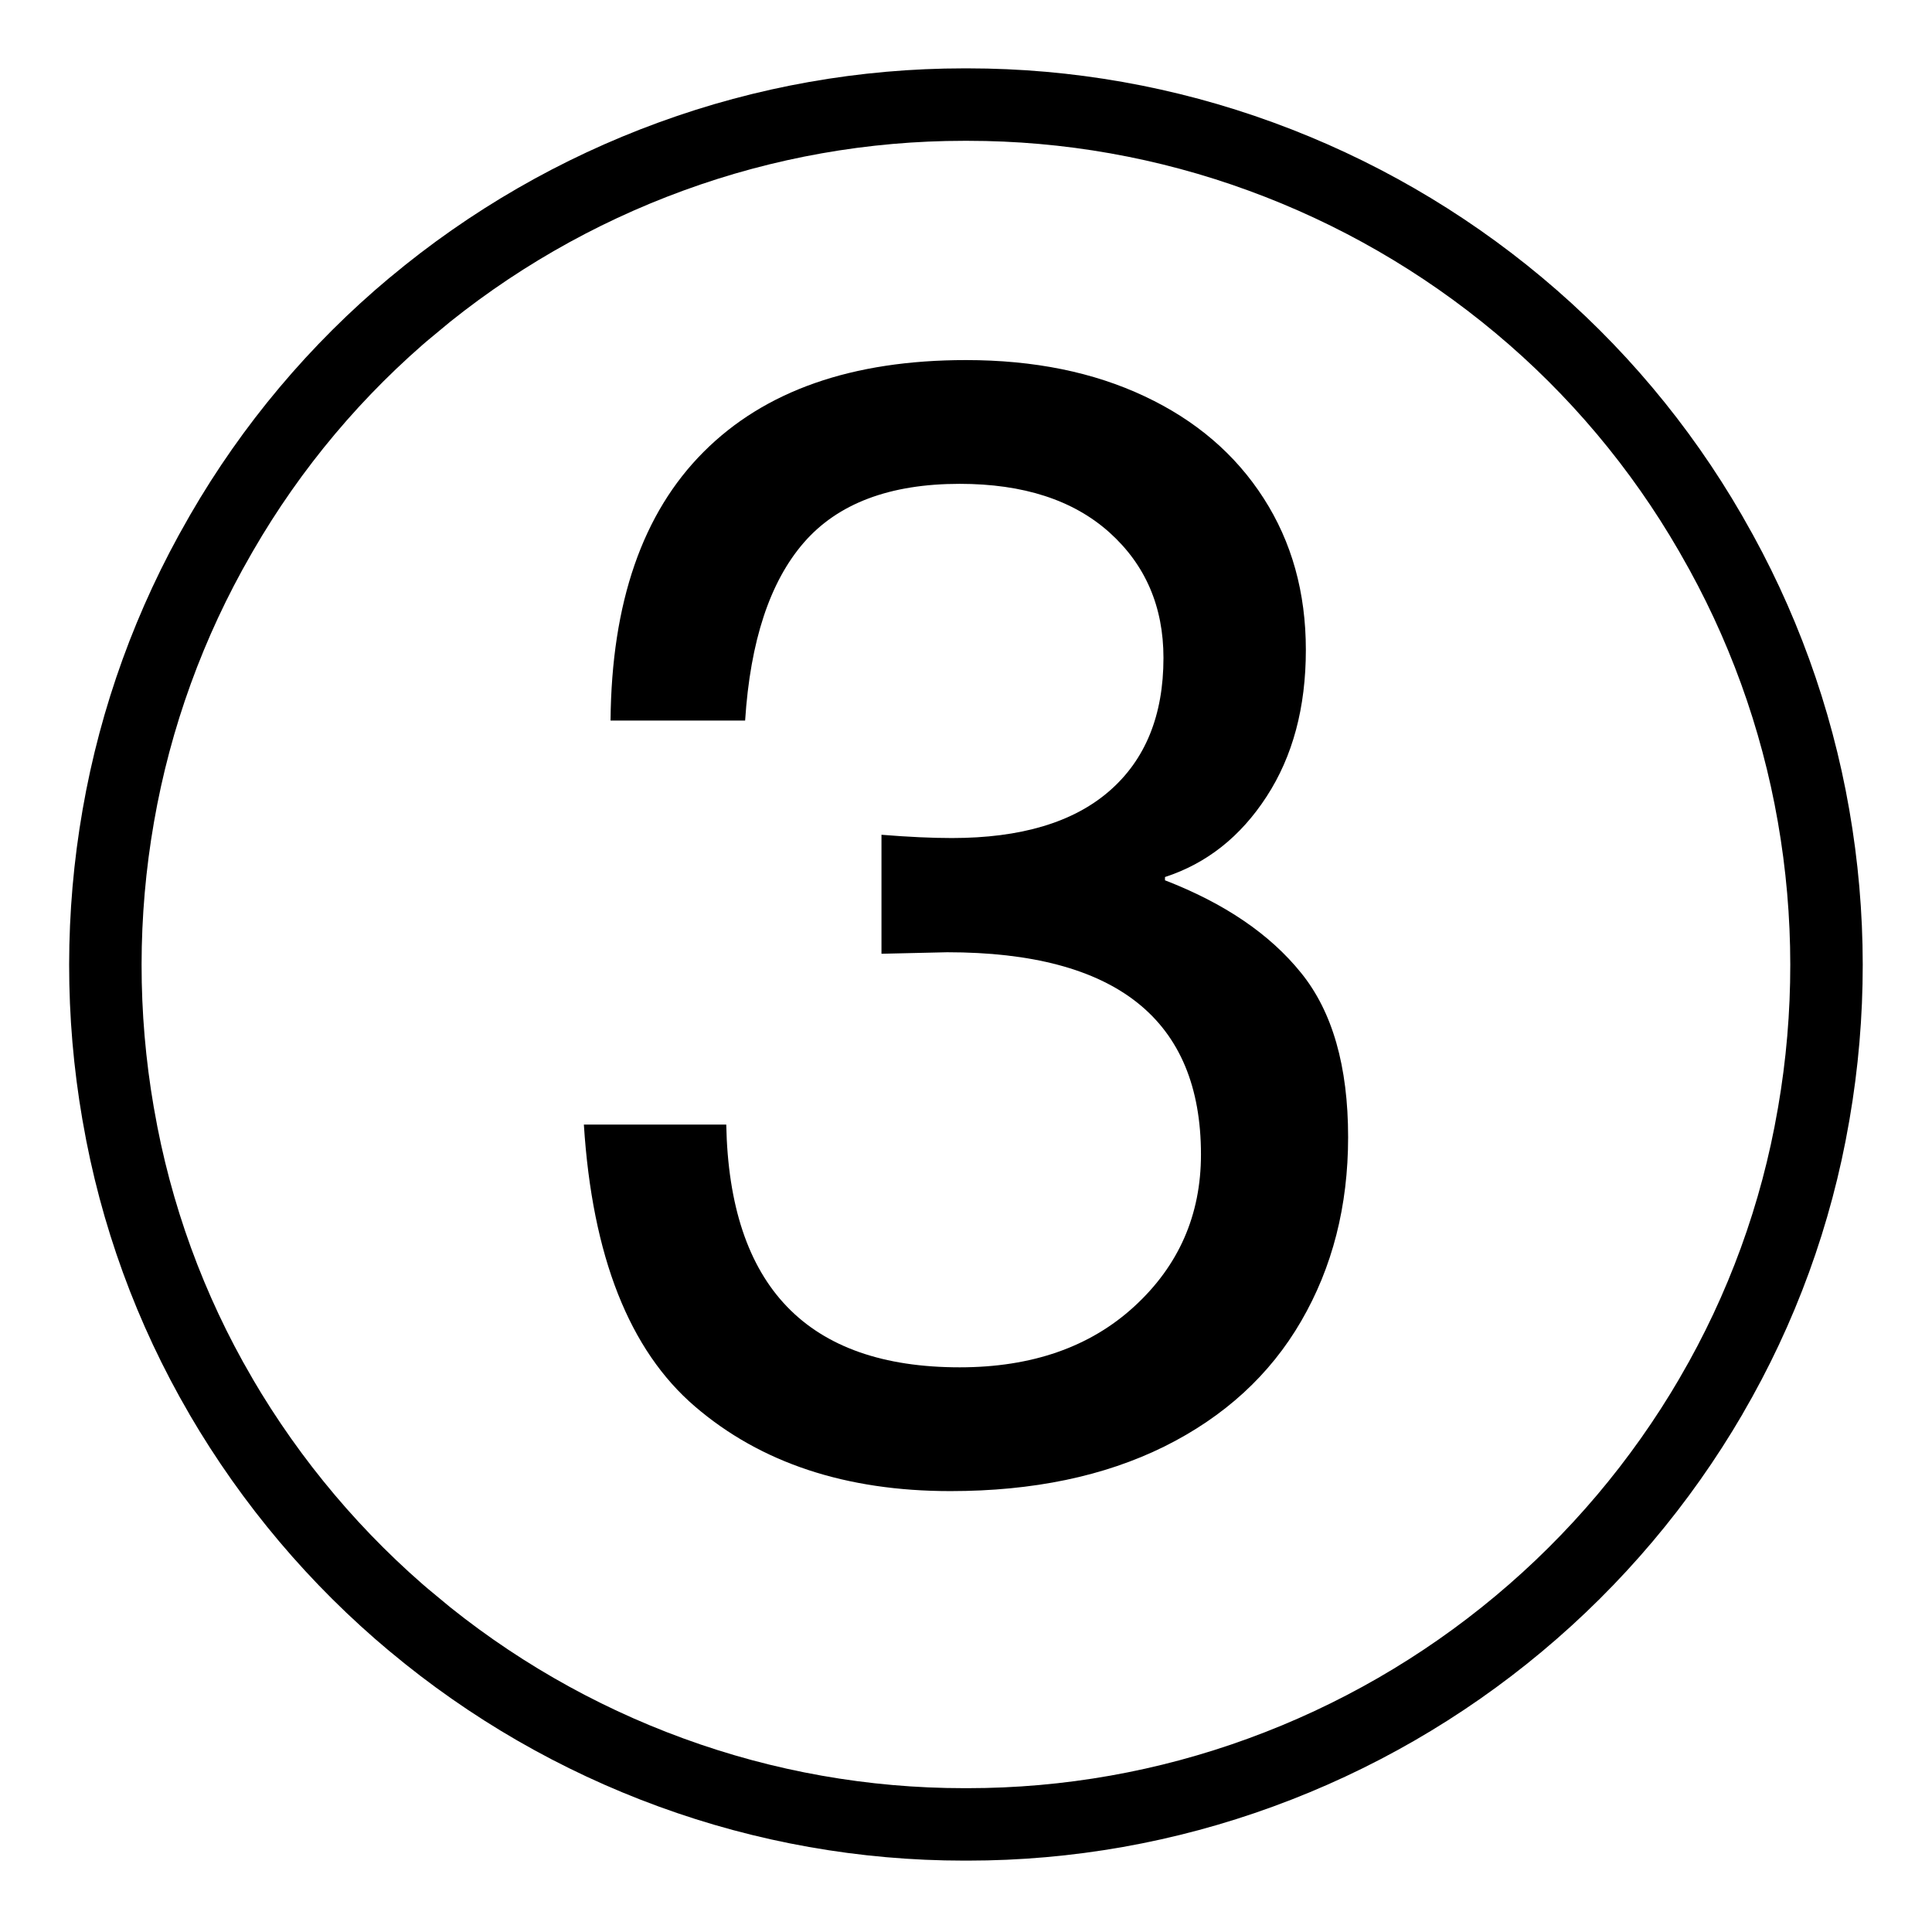
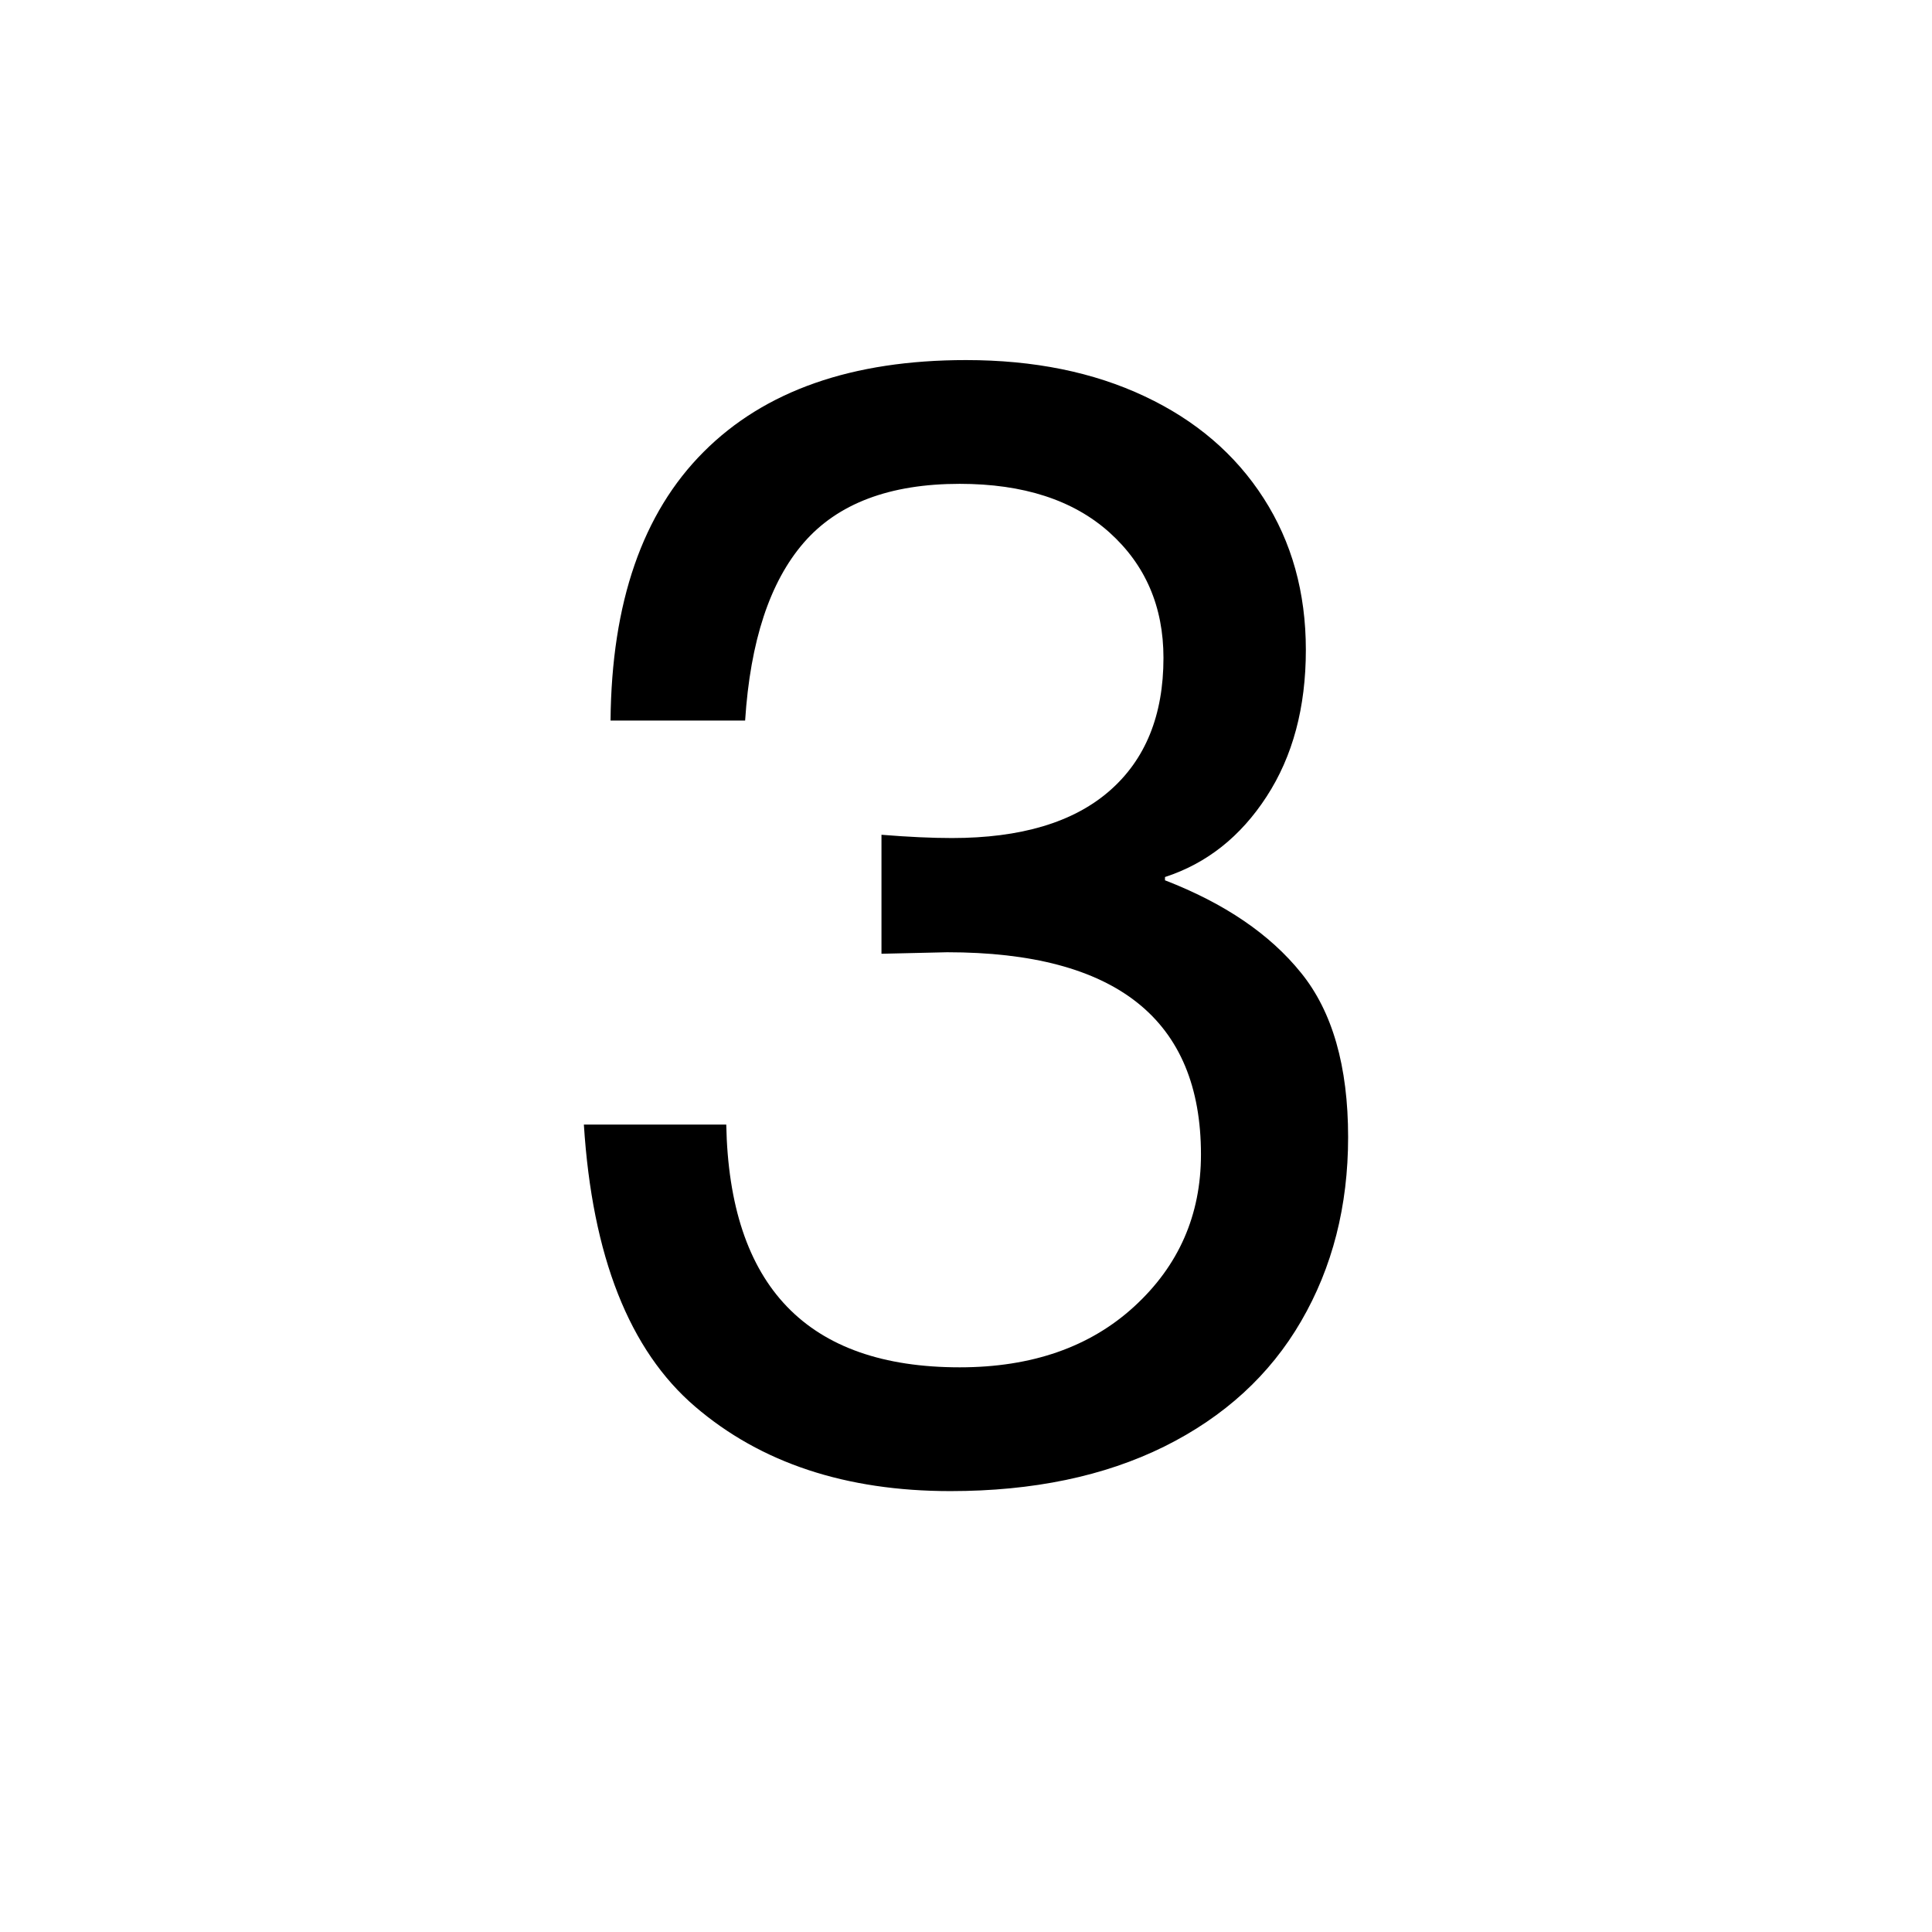
<svg xmlns="http://www.w3.org/2000/svg" width="160" zoomAndPan="magnify" viewBox="0 0 120 120" height="160" preserveAspectRatio="xMidYMid meet" version="1.0">
  <defs>
    <g />
    <clipPath id="8d63e190a9">
-       <path d="M 4 4.246 L 116 4.246 L 116 115.566 L 4 115.566 Z M 4 4.246 " clip-rule="nonzero" />
-     </clipPath>
+       </clipPath>
    <clipPath id="465346ff72">
      <path d="M 79.078 7.605 C 85.16 9.824 90.809 13.082 95.777 17.234 C 100.746 21.383 104.941 26.375 108.18 31.98 L 108.293 32.18 C 111.527 37.781 113.75 43.906 114.859 50.277 C 115.973 56.648 115.977 63.164 114.875 69.539 L 114.852 69.668 C 113.75 76.066 111.508 82.215 108.234 87.824 L 108.219 87.855 C 104.957 93.445 100.746 98.43 95.777 102.578 C 90.809 106.73 85.16 109.988 79.078 112.207 C 73 114.43 66.582 115.566 60.109 115.566 L 59.883 115.566 C 53.414 115.566 46.992 114.43 40.914 112.207 C 34.832 109.988 29.184 106.73 24.219 102.578 L 24.215 102.578 C 19.246 98.43 15.039 93.445 11.773 87.855 L 11.758 87.824 C 8.484 82.215 6.246 76.066 5.141 69.668 L 5.117 69.539 C 4.016 63.164 4.02 56.648 5.133 50.277 C 6.242 43.906 8.465 37.781 11.699 32.18 L 11.812 31.98 C 15.051 26.375 19.246 21.383 24.215 17.234 L 24.219 17.234 C 29.184 13.082 34.832 9.824 40.914 7.605 C 46.992 5.383 53.414 4.246 59.883 4.246 L 60.109 4.246 C 66.582 4.246 73 5.383 79.078 7.605 Z M 79.078 7.605 " clip-rule="nonzero" />
    </clipPath>
  </defs>
  <g clip-path="url(#8d63e190a9)">
    <g clip-path="url(#465346ff72)">
      <path stroke-linecap="butt" transform="matrix(0.75, 0, 0, 0.75, 3.453, 4.247)" fill="none" stroke-linejoin="miter" d="M 100.833 4.478 C 108.942 7.437 116.474 11.78 123.099 17.317 C 129.724 22.848 135.317 29.504 139.635 36.978 L 139.786 37.244 C 144.099 44.713 147.062 52.879 148.541 61.374 C 150.026 69.869 150.031 78.556 148.562 87.056 L 148.531 87.228 C 147.062 95.76 144.073 103.957 139.708 111.437 L 139.687 111.478 C 135.338 118.931 129.724 125.577 123.099 131.108 C 116.474 136.645 108.942 140.989 100.833 143.947 C 92.729 146.911 84.172 148.426 75.541 148.426 L 75.239 148.426 C 66.614 148.426 58.052 146.911 49.948 143.947 C 41.838 140.989 34.307 136.645 27.687 131.108 L 27.682 131.108 C 21.057 125.577 15.448 118.931 11.093 111.478 L 11.073 111.437 C 6.708 103.957 3.724 95.76 2.25 87.228 L 2.218 87.056 C 0.75 78.556 0.755 69.869 2.239 61.374 C 3.718 52.879 6.682 44.713 10.994 37.244 L 11.146 36.978 C 15.463 29.504 21.057 22.848 27.682 17.317 L 27.687 17.317 C 34.307 11.78 41.838 7.437 49.948 4.478 C 58.052 1.515 66.614 -0.001 75.239 -0.001 L 75.541 -0.001 C 84.172 -0.001 92.729 1.515 100.833 4.478 Z M 100.833 4.478 " stroke="#000000" stroke-width="12" stroke-opacity="1" stroke-miterlimit="4" />
    </g>
  </g>
  <g fill="#000000" fill-opacity="1">
    <g transform="translate(32.953, 90.771)">
      <g>
        <path d="M 39.406 -36.297 L 39.406 -36.094 C 43.102 -34.664 45.922 -32.75 47.859 -30.344 C 49.805 -27.945 50.781 -24.547 50.781 -20.141 C 50.781 -15.859 49.805 -12.047 47.859 -8.703 C 45.922 -5.367 43.086 -2.773 39.359 -0.922 C 35.629 0.922 31.203 1.844 26.078 1.844 C 19.586 1.844 14.301 0.094 10.219 -3.406 C 6.133 -6.906 3.832 -12.742 3.312 -20.922 L 12.156 -20.922 C 12.352 -10.867 17.188 -5.844 26.656 -5.844 C 31.133 -5.844 34.75 -7.102 37.5 -9.625 C 40.258 -12.156 41.641 -15.301 41.641 -19.062 C 41.641 -27.438 36.383 -31.625 25.875 -31.625 L 21.797 -31.531 L 21.797 -38.922 C 23.484 -38.785 24.941 -38.719 26.172 -38.719 C 30.453 -38.719 33.711 -39.691 35.953 -41.641 C 38.191 -43.586 39.312 -46.344 39.312 -49.906 C 39.312 -53.094 38.191 -55.691 35.953 -57.703 C 33.711 -59.711 30.613 -60.719 26.656 -60.719 C 22.312 -60.719 19.082 -59.5 16.969 -57.062 C 14.863 -54.633 13.648 -50.953 13.328 -46.016 L 4.969 -46.016 C 5.031 -53.348 6.957 -58.91 10.75 -62.703 C 14.539 -66.504 19.973 -68.406 27.047 -68.406 C 31.266 -68.406 34.961 -67.656 38.141 -66.156 C 41.316 -64.664 43.781 -62.555 45.531 -59.828 C 47.281 -57.109 48.156 -53.969 48.156 -50.406 C 48.156 -46.832 47.344 -43.797 45.719 -41.297 C 44.102 -38.805 42 -37.141 39.406 -36.297 Z M 39.406 -36.297 " />
      </g>
    </g>
  </g>
</svg>